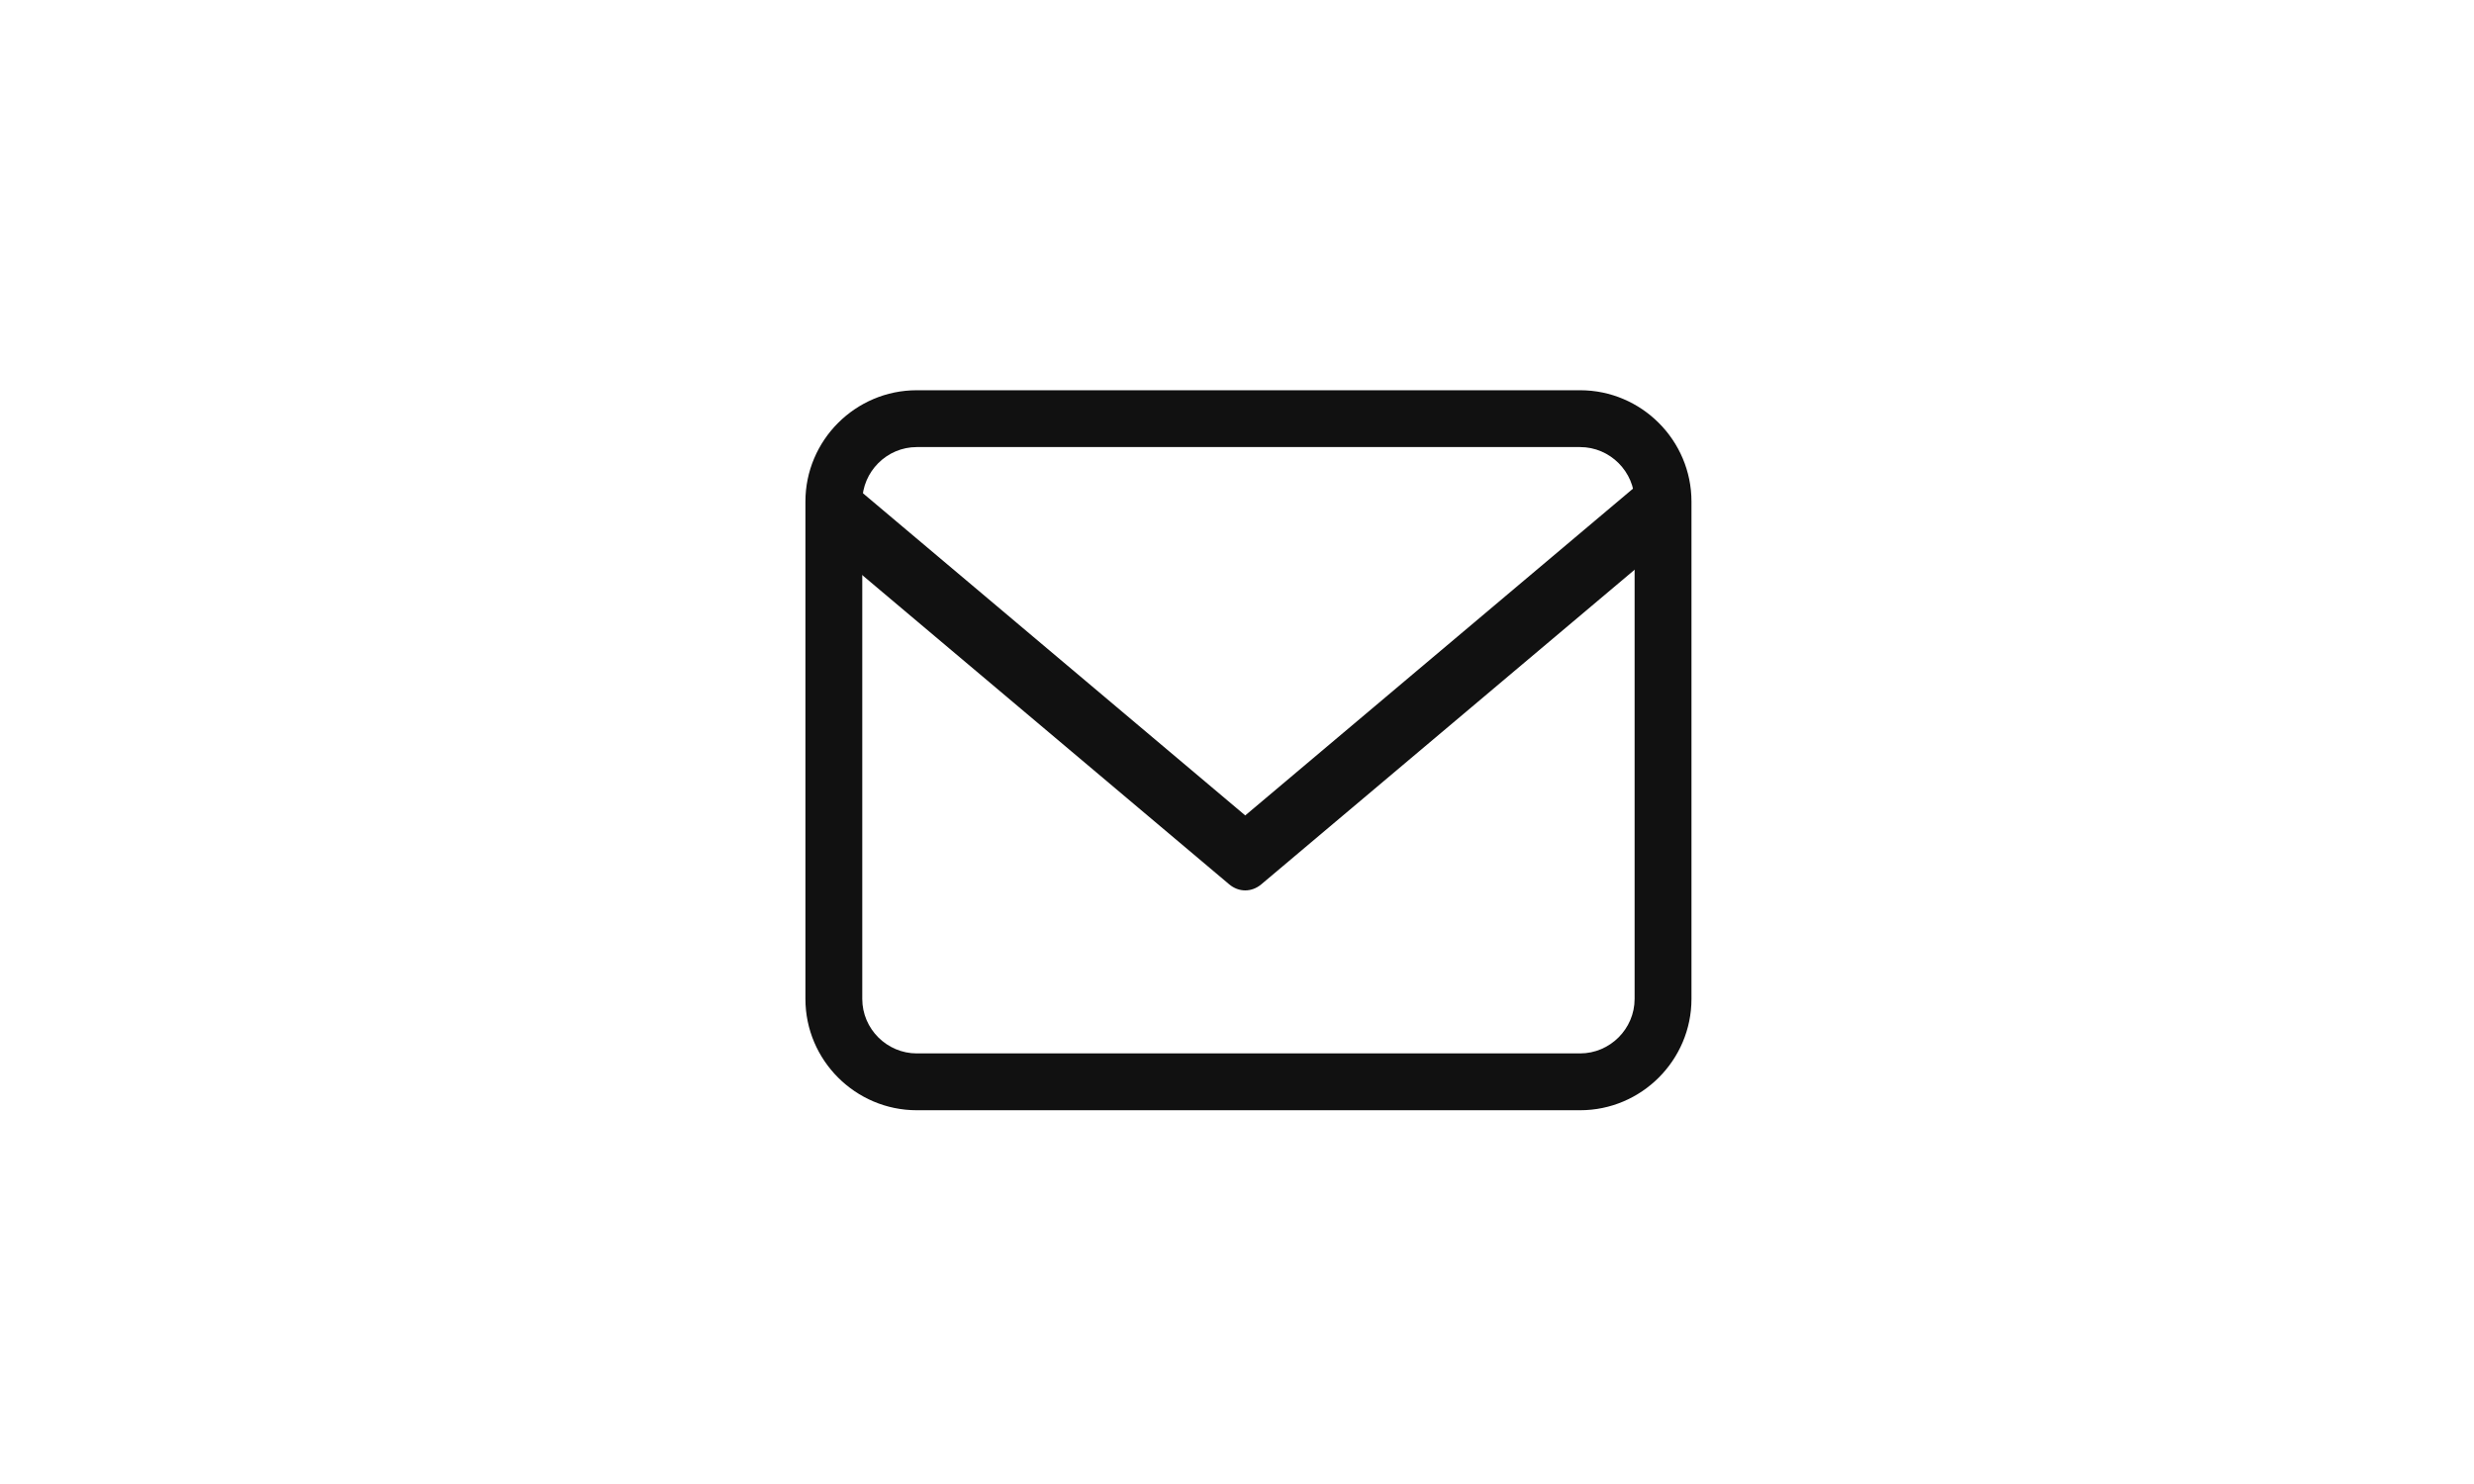
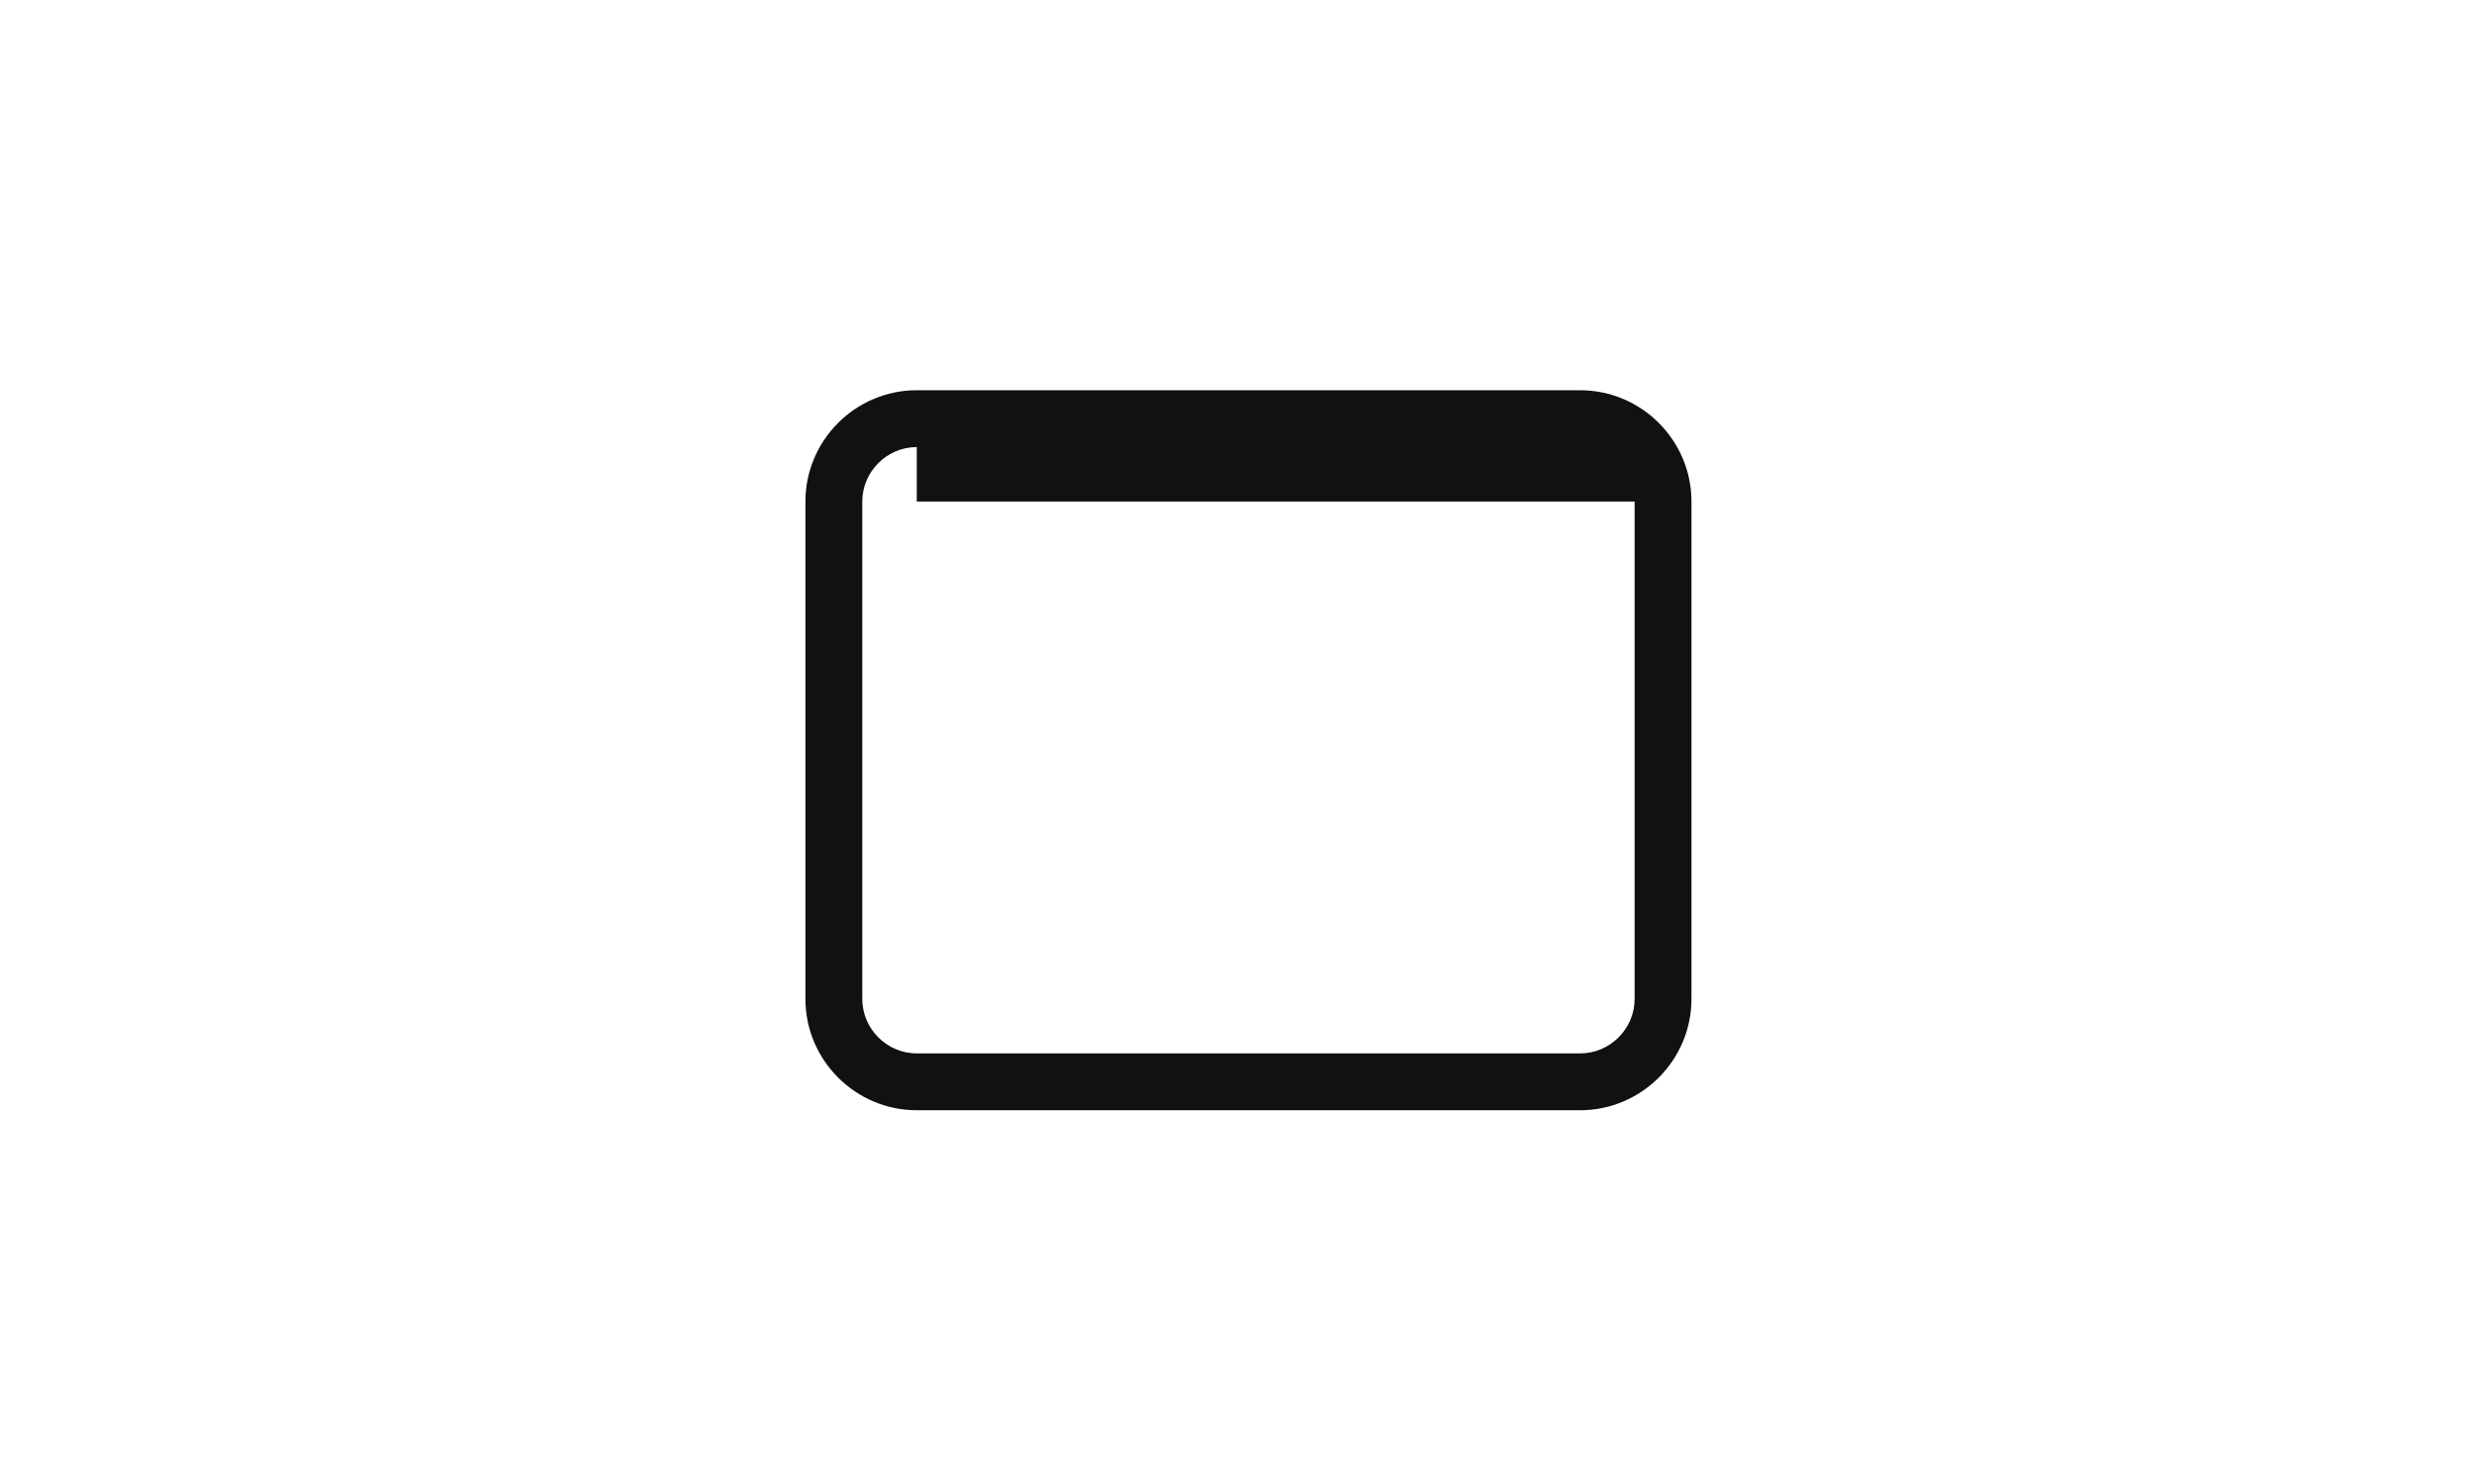
<svg xmlns="http://www.w3.org/2000/svg" width="150" height="90" viewBox="0 0 150 90" fill="none">
-   <path fill-rule="evenodd" clip-rule="evenodd" d="M55.584 27.114C53.771 27.114 52.28 28.605 52.28 30.418V60.582C52.28 62.395 53.771 63.886 55.584 63.886H95.803C97.617 63.886 99.107 62.395 99.107 60.582V30.418C99.107 28.605 97.617 27.114 95.803 27.114H55.584ZM48.833 30.418C48.833 26.701 51.867 23.667 55.584 23.667H95.803C99.52 23.667 102.555 26.701 102.555 30.418V60.582C102.555 64.299 99.52 67.333 95.803 67.333H55.584C51.867 67.333 48.833 64.299 48.833 60.582V30.418Z" fill="#111111" />
-   <path fill-rule="evenodd" clip-rule="evenodd" d="M49.307 29.874C49.846 28.947 50.907 28.722 51.676 29.37L75.5 49.453L99.324 29.37C100.094 28.722 101.154 28.947 101.692 29.874C102.231 30.8 102.044 32.077 101.275 32.725L76.475 53.63C75.89 54.123 75.11 54.123 74.525 53.63L49.725 32.725C48.956 32.077 48.769 30.8 49.307 29.874Z" fill="#111111" />
+   <path fill-rule="evenodd" clip-rule="evenodd" d="M55.584 27.114C53.771 27.114 52.28 28.605 52.28 30.418V60.582C52.28 62.395 53.771 63.886 55.584 63.886H95.803C97.617 63.886 99.107 62.395 99.107 60.582V30.418H55.584ZM48.833 30.418C48.833 26.701 51.867 23.667 55.584 23.667H95.803C99.52 23.667 102.555 26.701 102.555 30.418V60.582C102.555 64.299 99.52 67.333 95.803 67.333H55.584C51.867 67.333 48.833 64.299 48.833 60.582V30.418Z" fill="#111111" />
</svg>